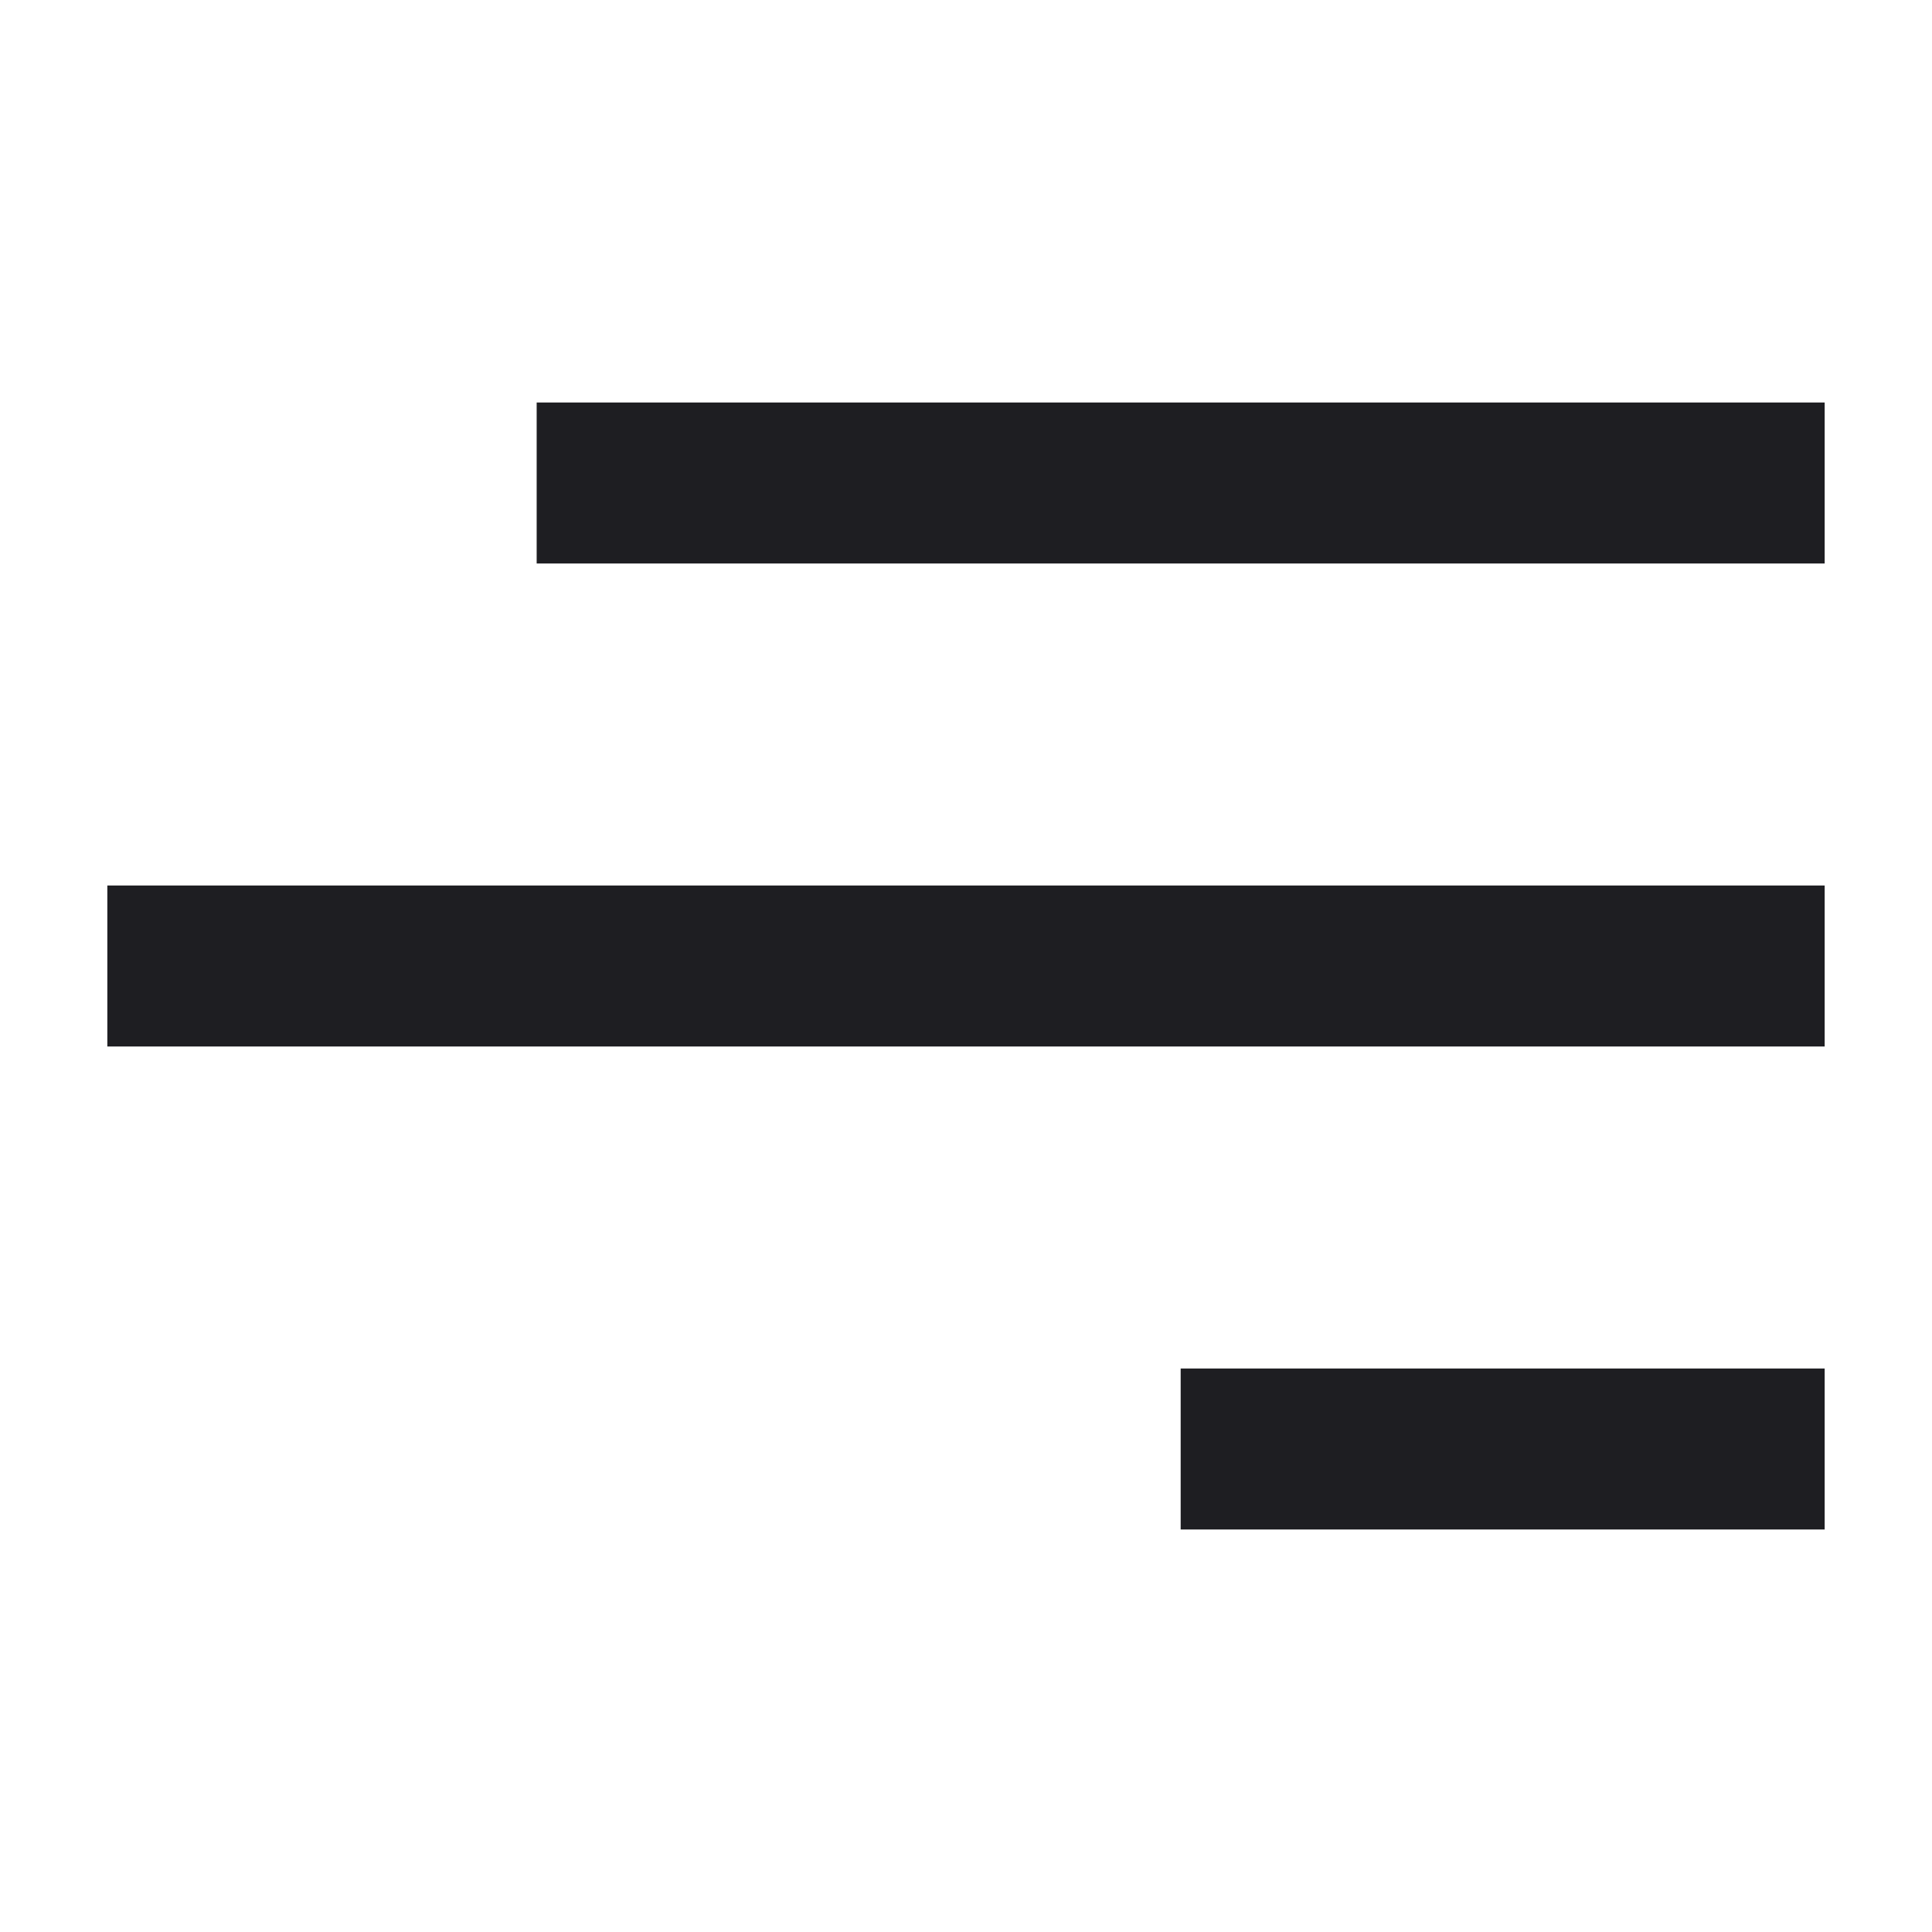
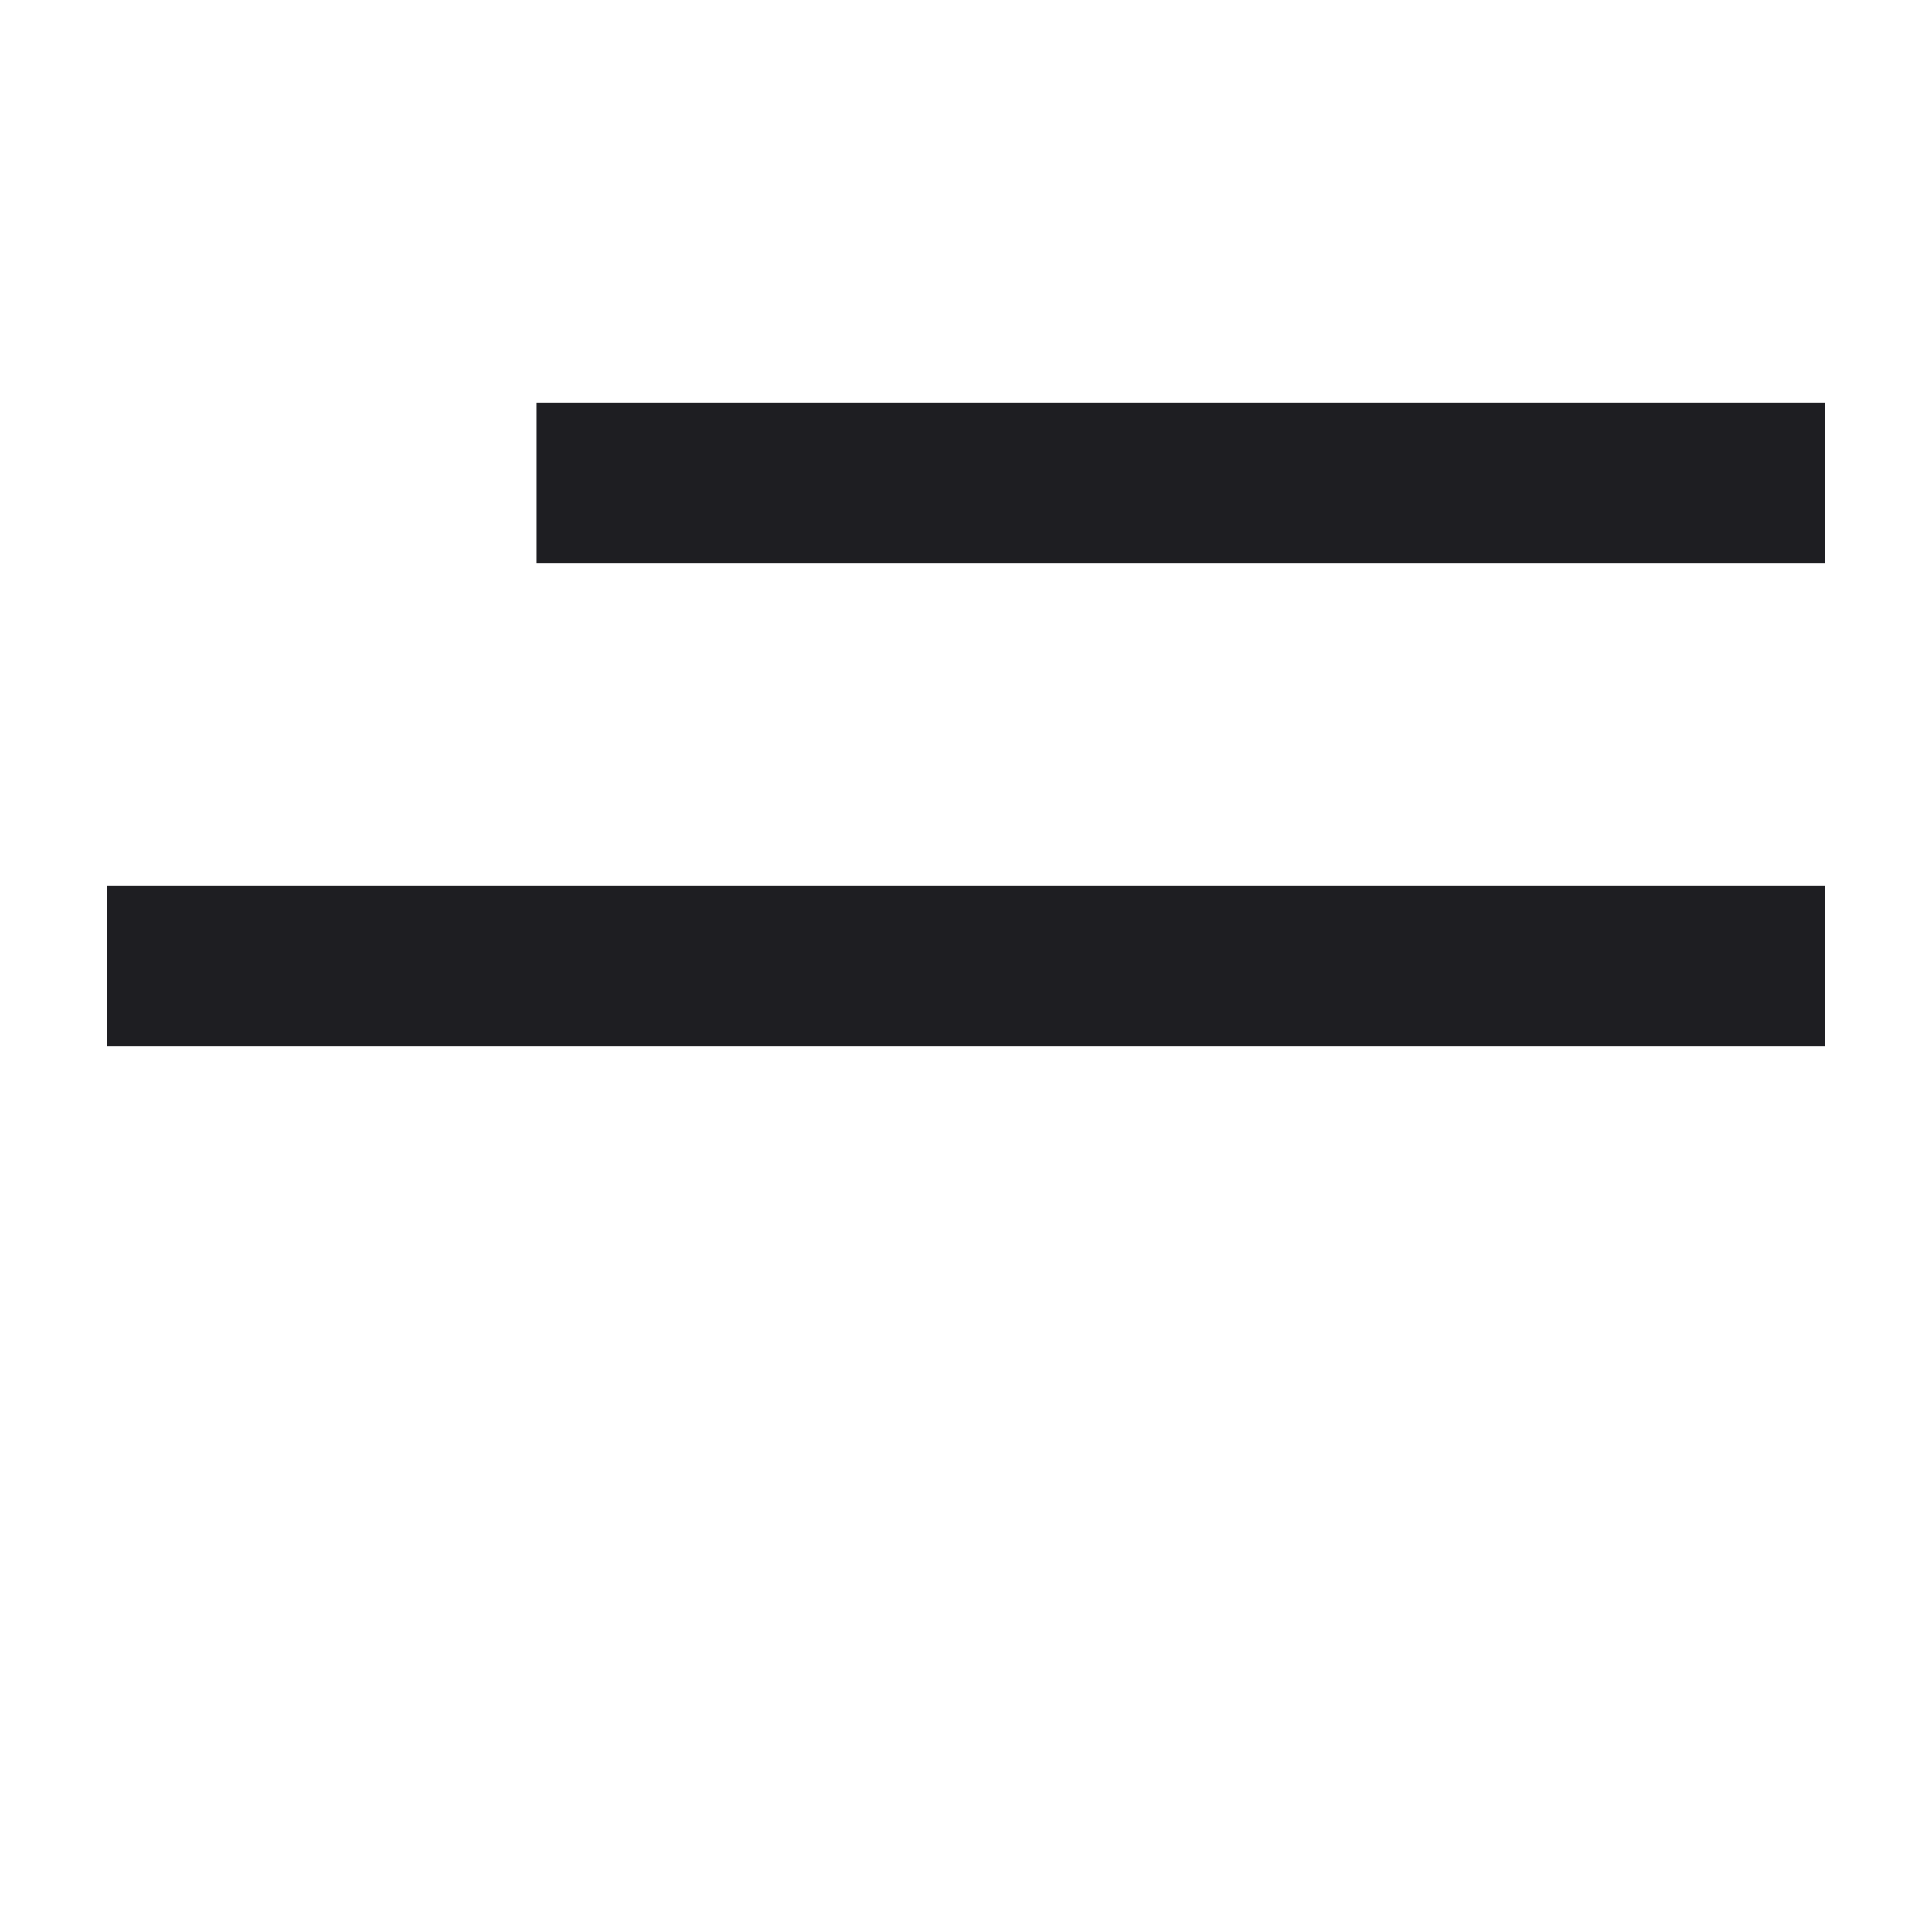
<svg xmlns="http://www.w3.org/2000/svg" width="36" height="36" viewBox="0 0 36 36" fill="none">
  <rect x="10" y="7.5" width="24" height="3" fill="#1E1E22" />
  <rect x="2" y="16.5" width="32" height="3" fill="#1E1E22" />
-   <rect x="22" y="25.5" width="12" height="3" fill="#1E1E22" />
</svg>